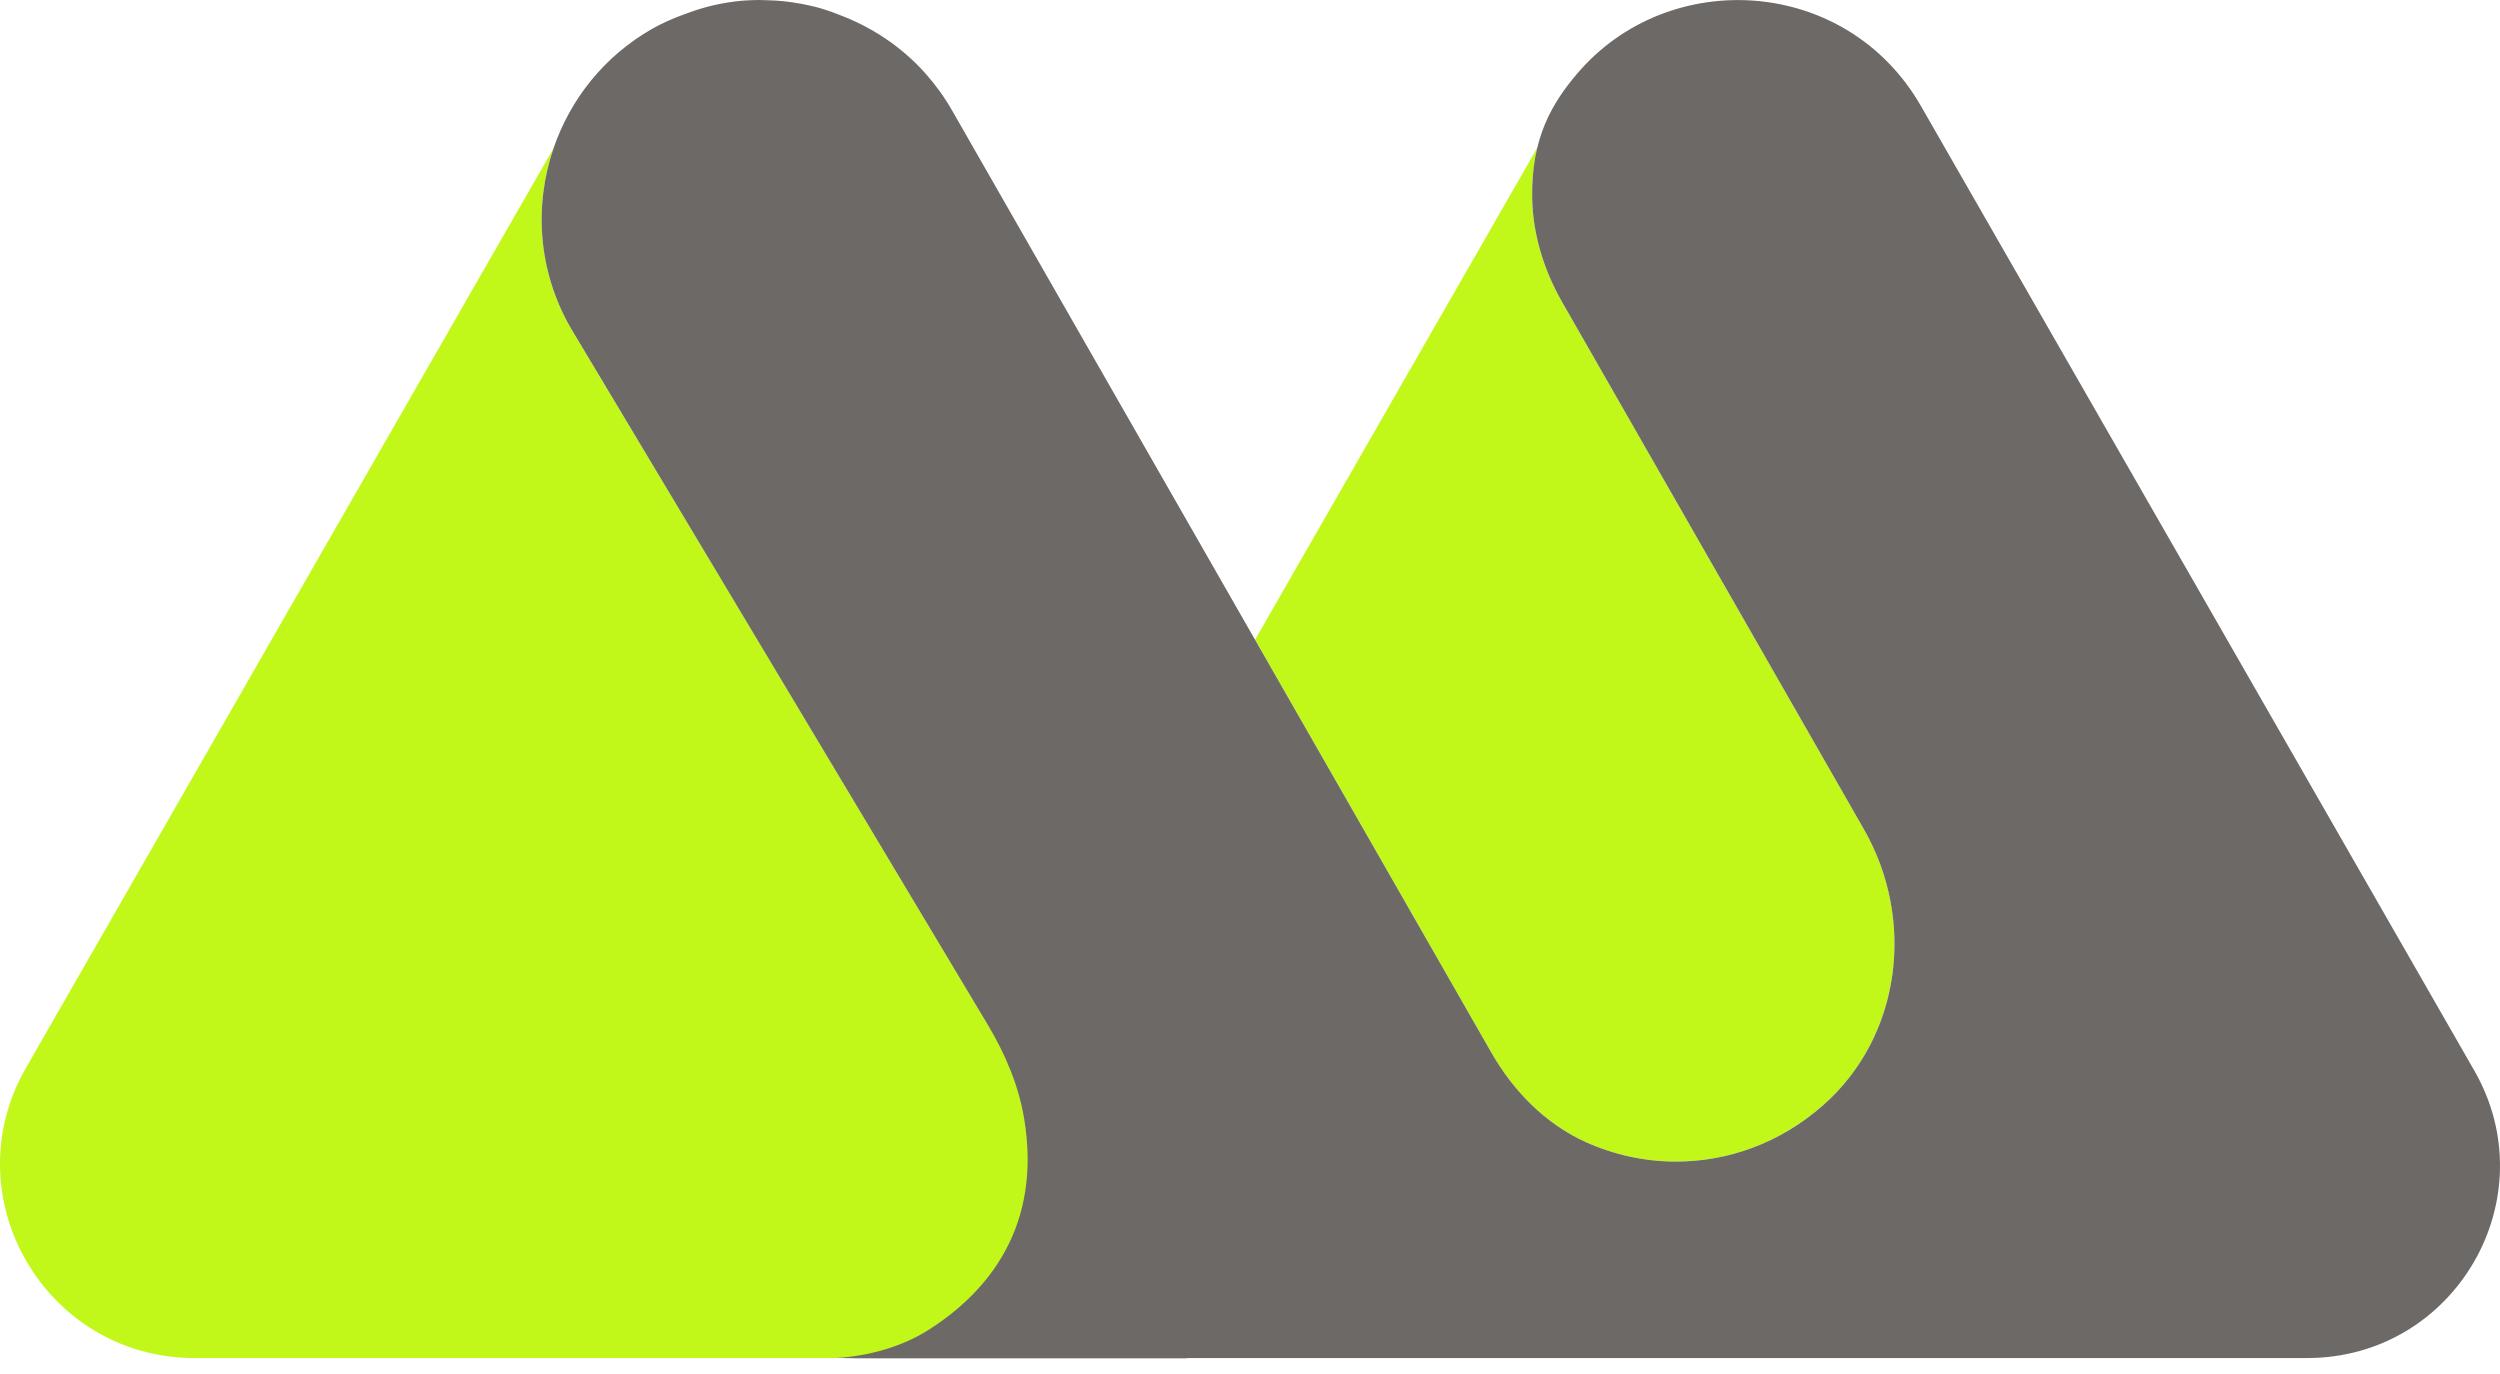
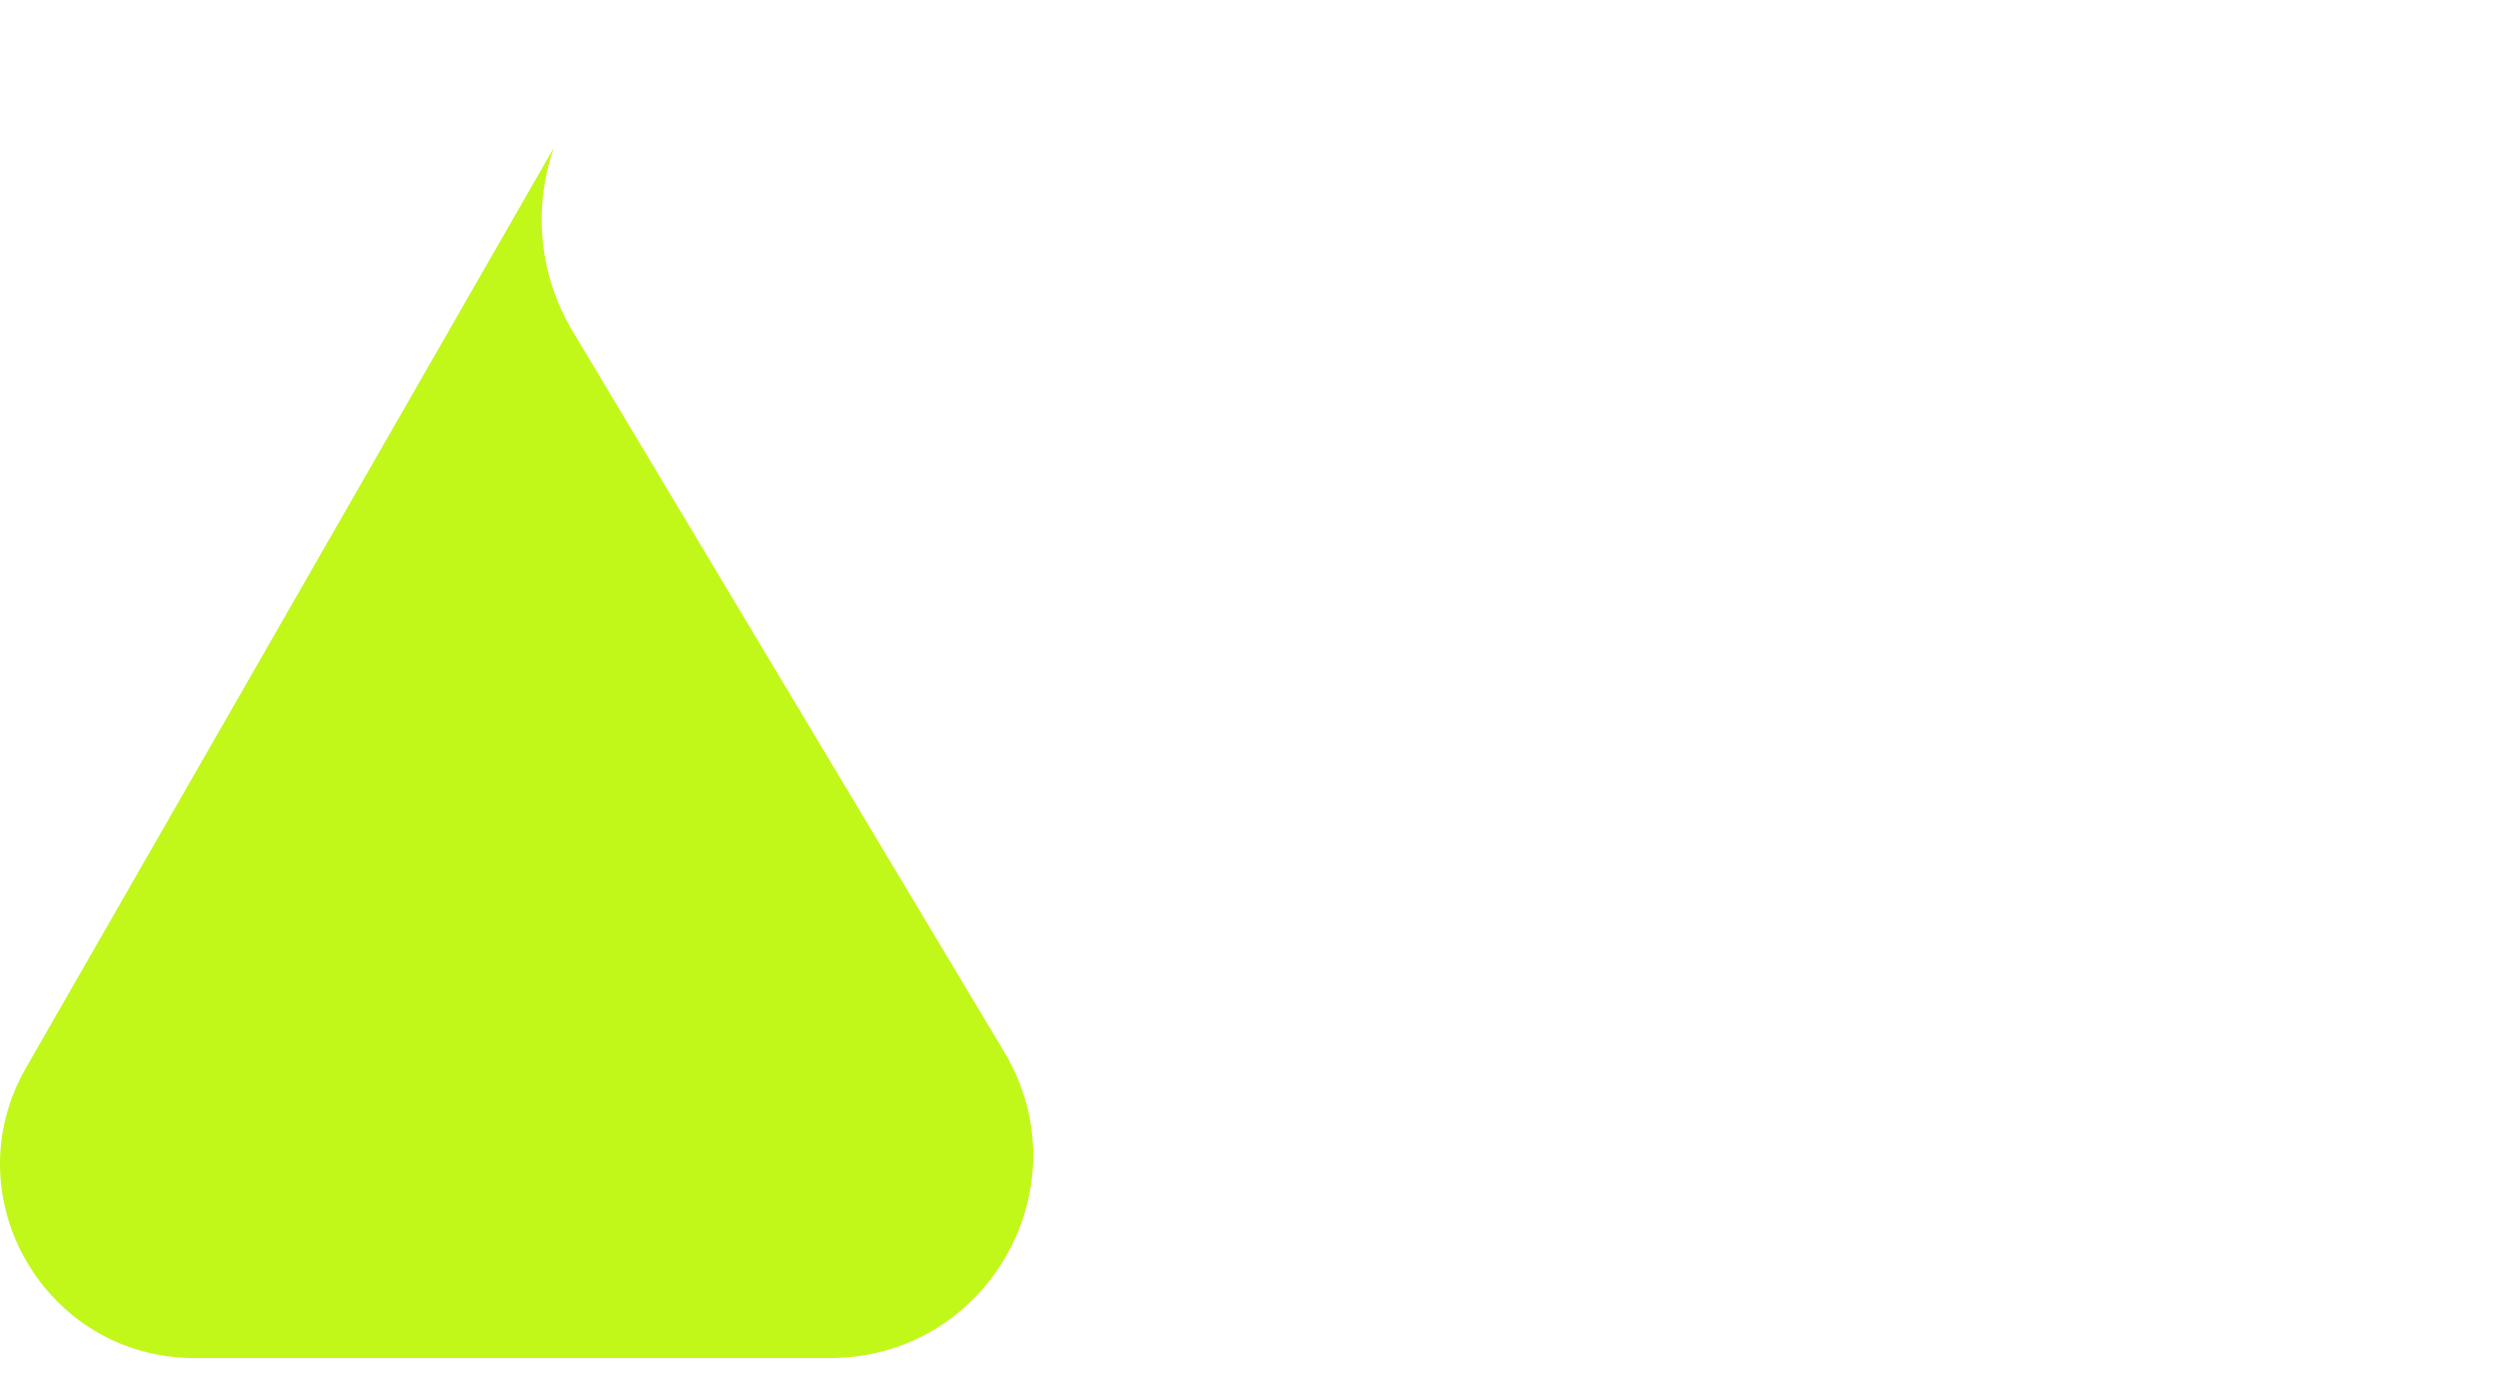
<svg xmlns="http://www.w3.org/2000/svg" width="91" height="50" viewBox="0 0 91 50" fill="none">
  <path d="M20.154 5.387L0.945 38.871C-1.755 43.576 1.653 49.434 7.09 49.434H30.203C35.942 49.434 39.492 43.198 36.551 38.285L20.765 11.923C19.58 9.852 19.436 7.477 20.154 5.387Z" fill="#C1F81A" />
-   <path d="M57.723 41.573C58.751 42.037 59.871 42.282 61.006 42.282C62.876 42.282 64.782 41.627 66.373 40.221C69.21 37.712 69.729 33.476 67.85 30.192L56.868 11.007C56.202 9.843 55.791 8.536 55.77 7.195C55.759 6.492 55.837 5.893 55.97 5.357L45.684 23.287L54.284 38.313C55.085 39.712 56.251 40.907 57.723 41.573Z" fill="#C1F81A" />
-   <path d="M90.064 38.968L69.922 3.859C67.212 -0.868 60.725 -1.244 57.39 2.702C56.491 3.766 55.736 5.027 55.771 7.196C55.792 8.537 56.202 9.844 56.869 11.008L67.85 30.192C69.729 33.476 69.21 37.712 66.373 40.221C64.782 41.628 62.876 42.282 61.005 42.282C59.87 42.282 58.751 42.037 57.723 41.573C56.251 40.908 55.085 39.713 54.284 38.313L45.55 23.054L34.655 4.019C34.373 3.526 34.044 3.075 33.68 2.667C32.808 1.688 31.719 0.978 30.534 0.533C30.254 0.423 29.97 0.325 29.68 0.249C29.63 0.236 29.579 0.227 29.529 0.215C29.299 0.16 29.066 0.117 28.832 0.084C28.73 0.069 28.628 0.056 28.525 0.045C28.323 0.024 28.121 0.013 27.918 0.008C27.821 0.005 27.724 -0.001 27.628 0C27.331 0.003 27.034 0.018 26.738 0.055C26.733 0.056 26.727 0.057 26.722 0.058C26.418 0.096 26.117 0.154 25.818 0.229C25.781 0.237 25.744 0.25 25.706 0.259C25.447 0.328 25.192 0.414 24.938 0.509C24.533 0.656 24.133 0.826 23.746 1.045C21.987 2.046 20.761 3.615 20.153 5.386C19.435 7.477 19.579 9.852 20.764 11.922L35.966 37.32C36.594 38.369 37.078 39.51 37.279 40.716C37.93 44.619 35.991 47.021 33.787 48.416C33.007 48.91 31.84 49.352 30.437 49.429L31.339 49.444H43.194L43.187 49.433H48.331H60.649H78.916H83.976C89.363 49.434 92.739 43.63 90.064 38.968Z" fill="#6D6967" />
</svg>